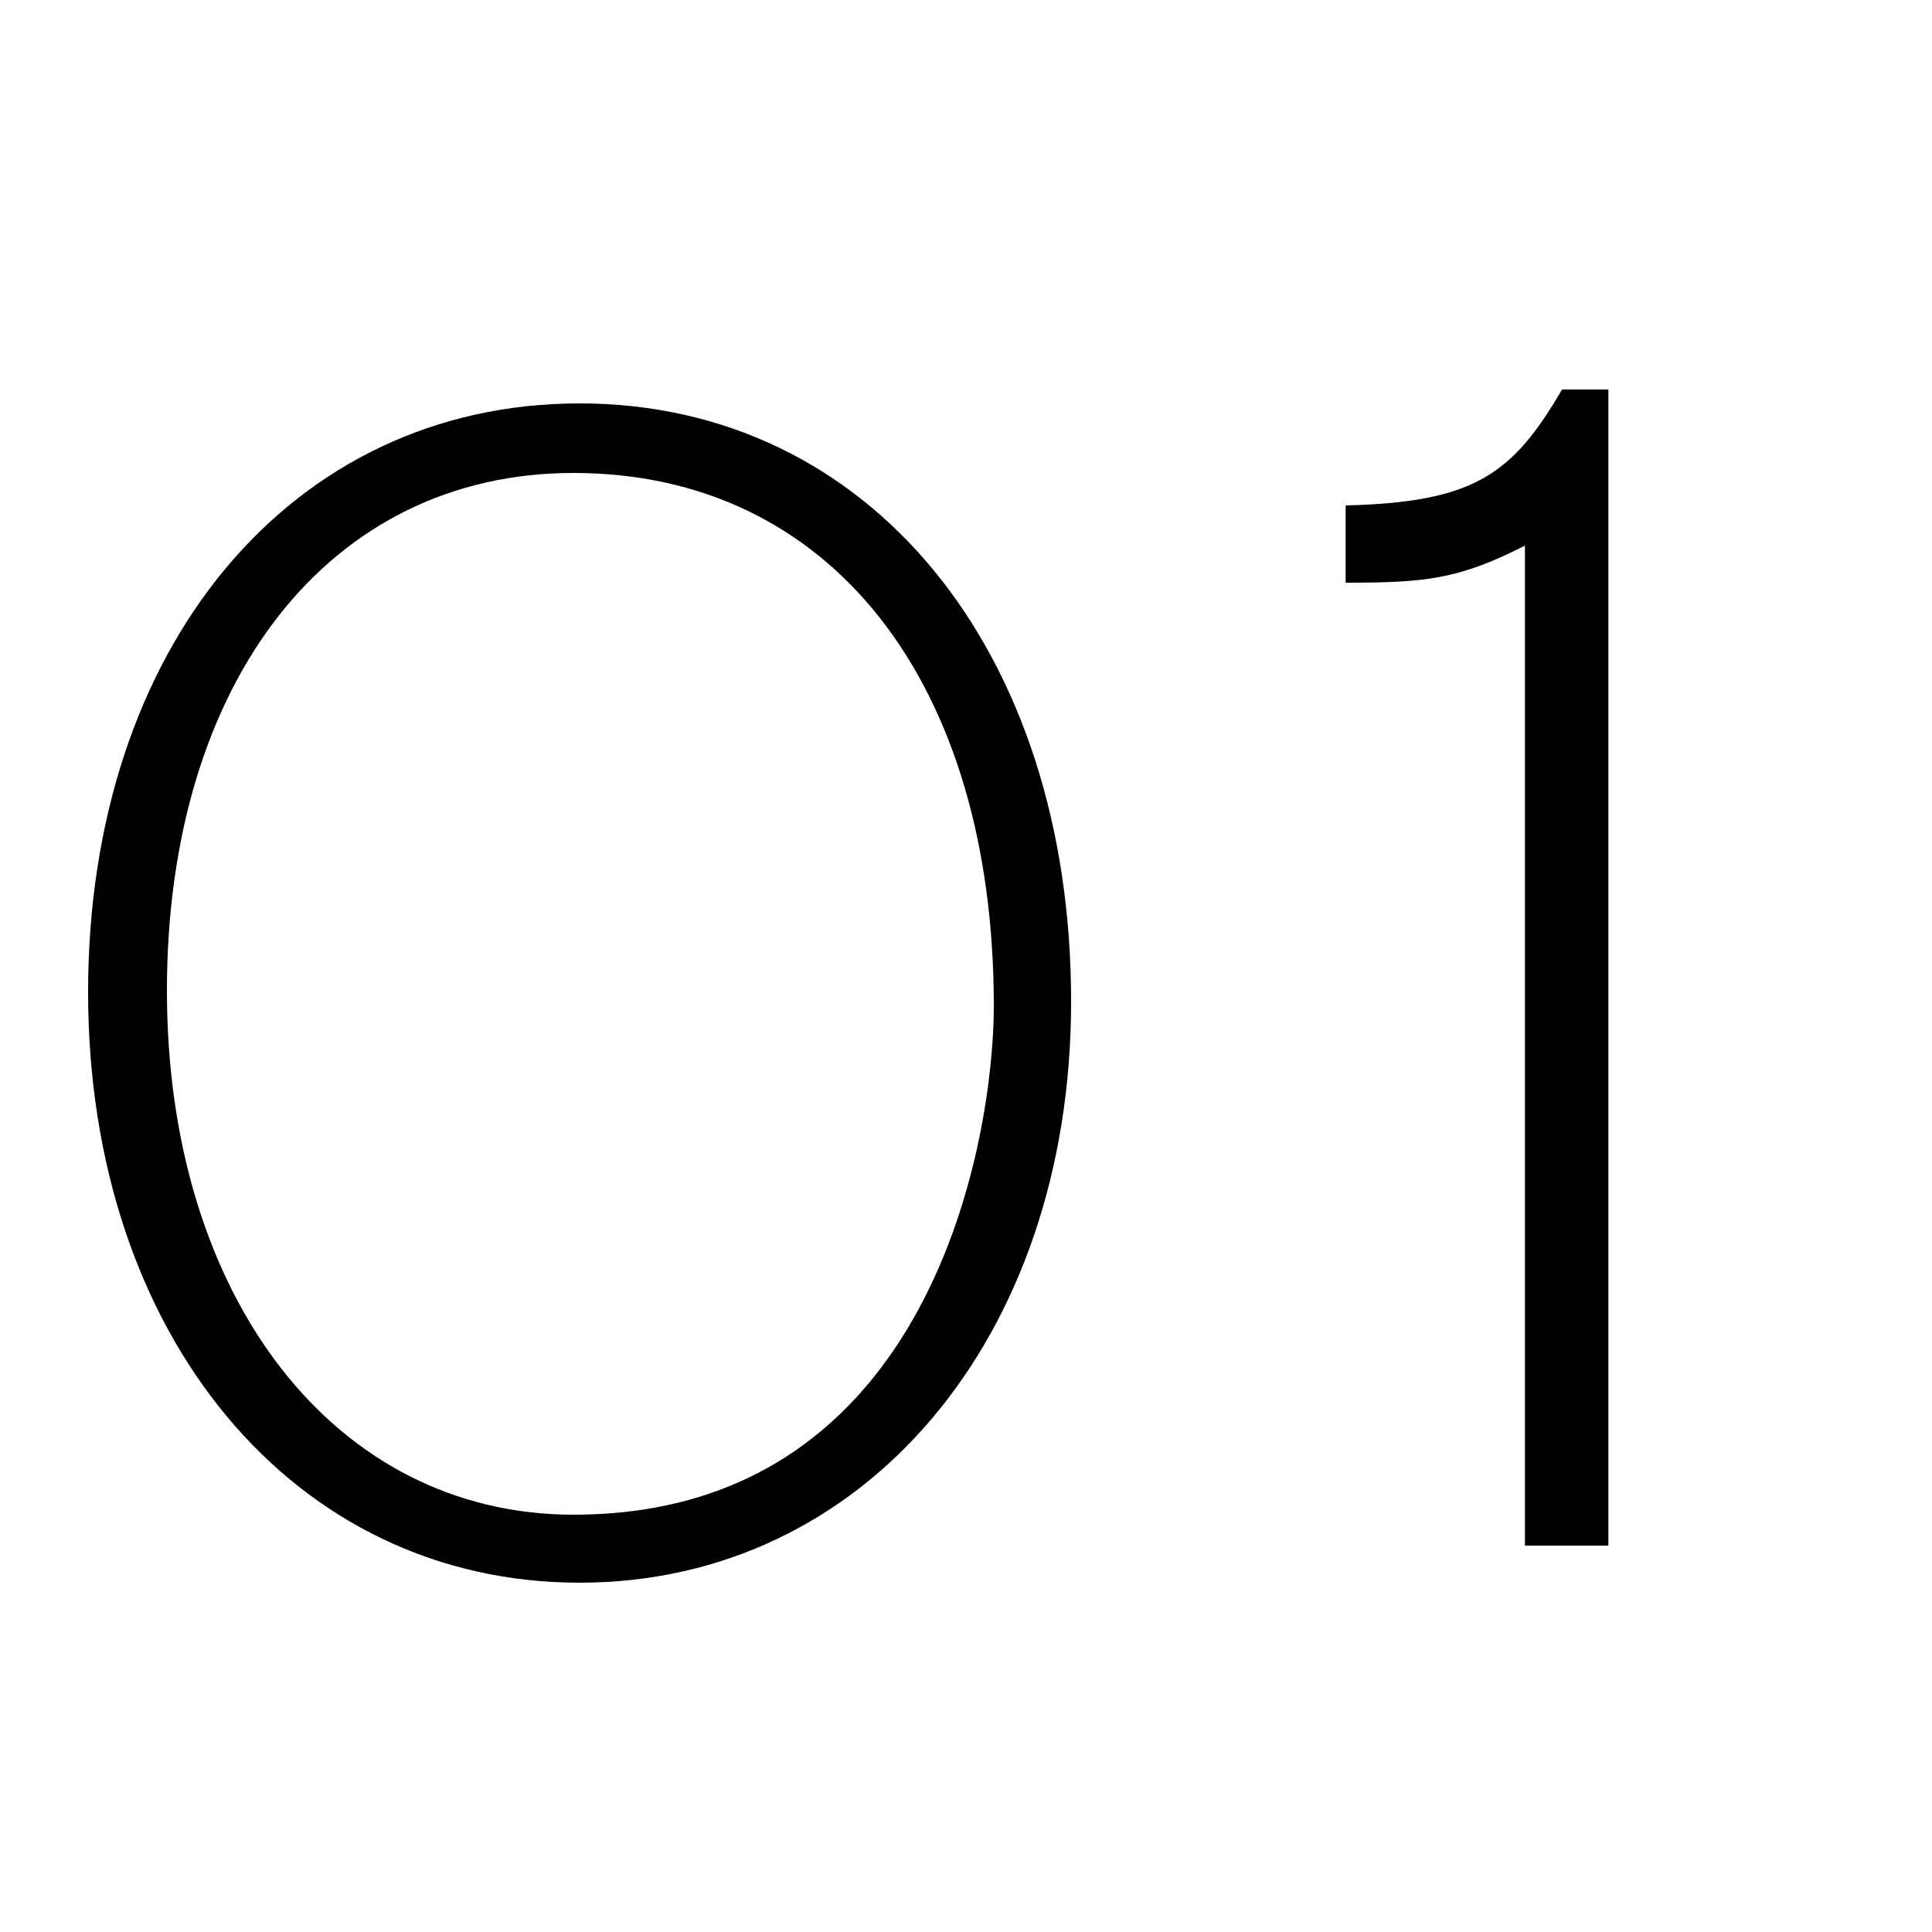
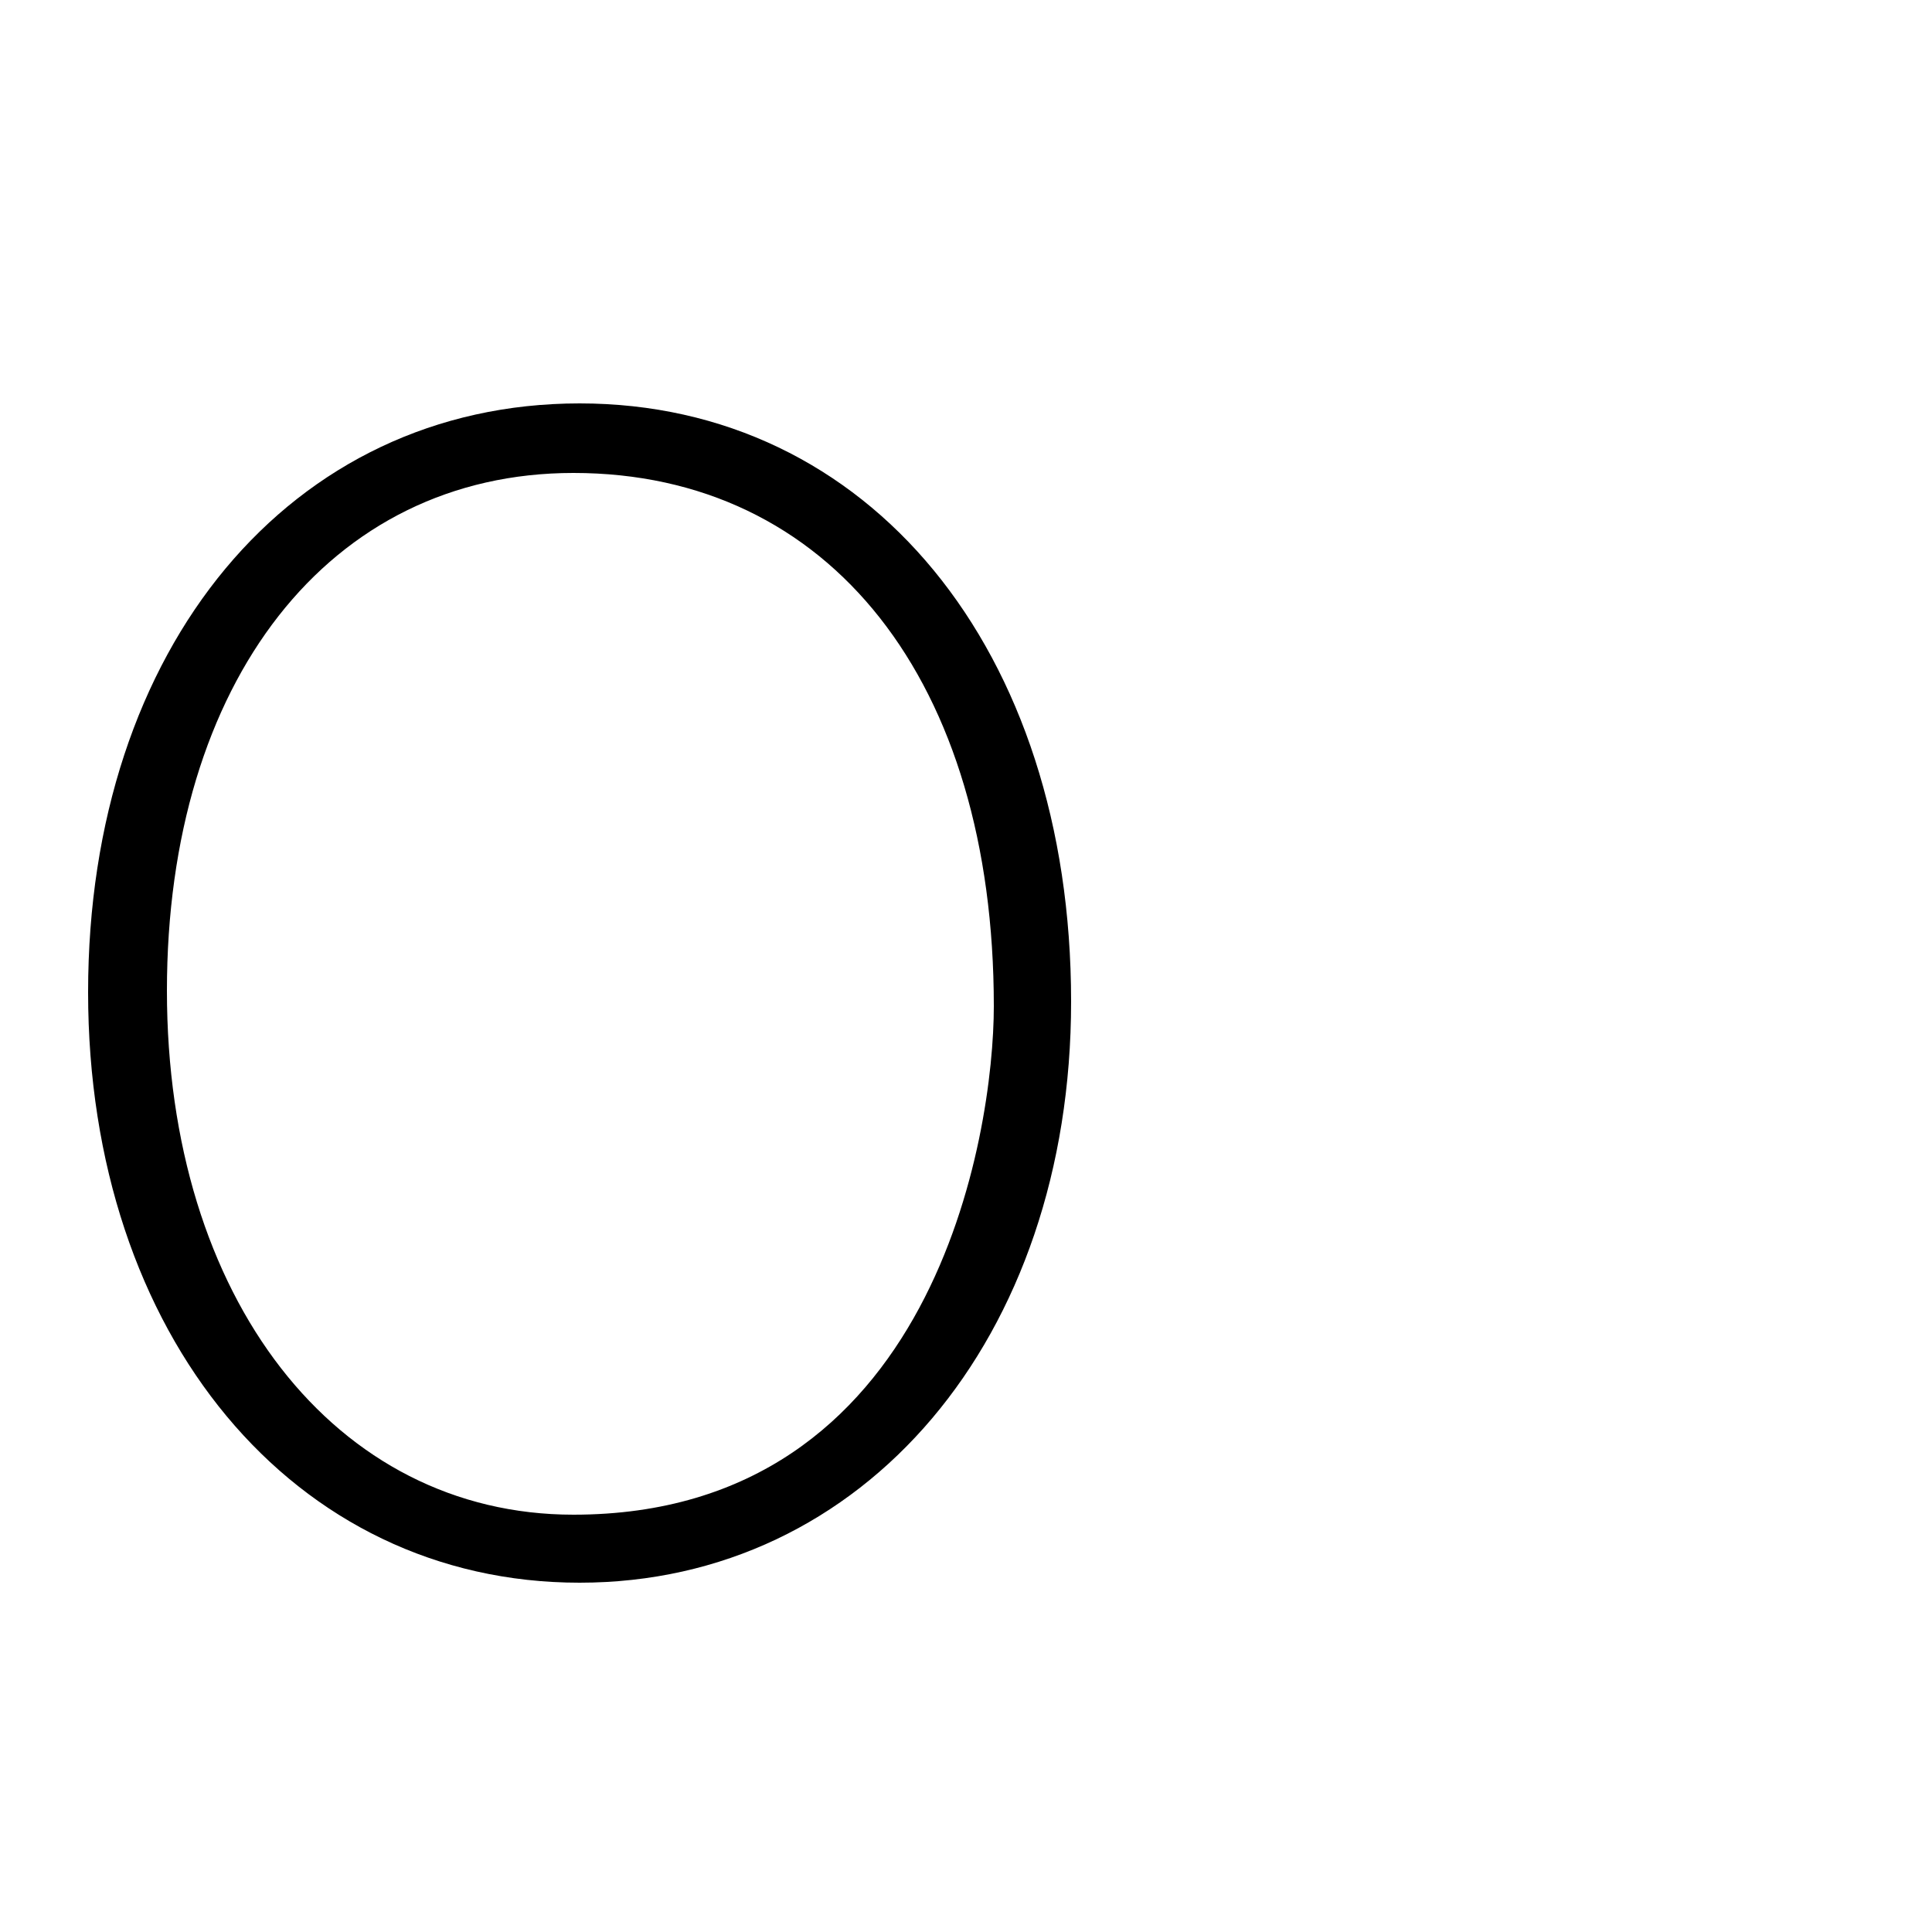
<svg xmlns="http://www.w3.org/2000/svg" width="30" height="30" viewBox="0 0 30 30" fill="none">
  <path d="M9 24.576C4.56 24.576 1.368 20.736 1.368 15.408C1.368 10.056 4.512 6.264 9 6.264C13.488 6.264 16.632 10.08 16.632 15.552C16.632 20.784 13.416 24.576 9 24.576ZM8.904 23.52C14.52 23.52 15.432 17.592 15.432 15.624C15.432 10.584 12.888 7.344 8.904 7.344C5.112 7.344 2.592 10.584 2.592 15.384C2.592 20.16 5.208 23.52 8.904 23.52Z" fill="black" />
-   <path d="M20.895 9.048V7.848C22.887 7.8 23.487 7.368 24.255 6.048H24.975V24H23.679V8.472C22.647 9 22.119 9.048 20.895 9.048Z" fill="black" />
</svg>